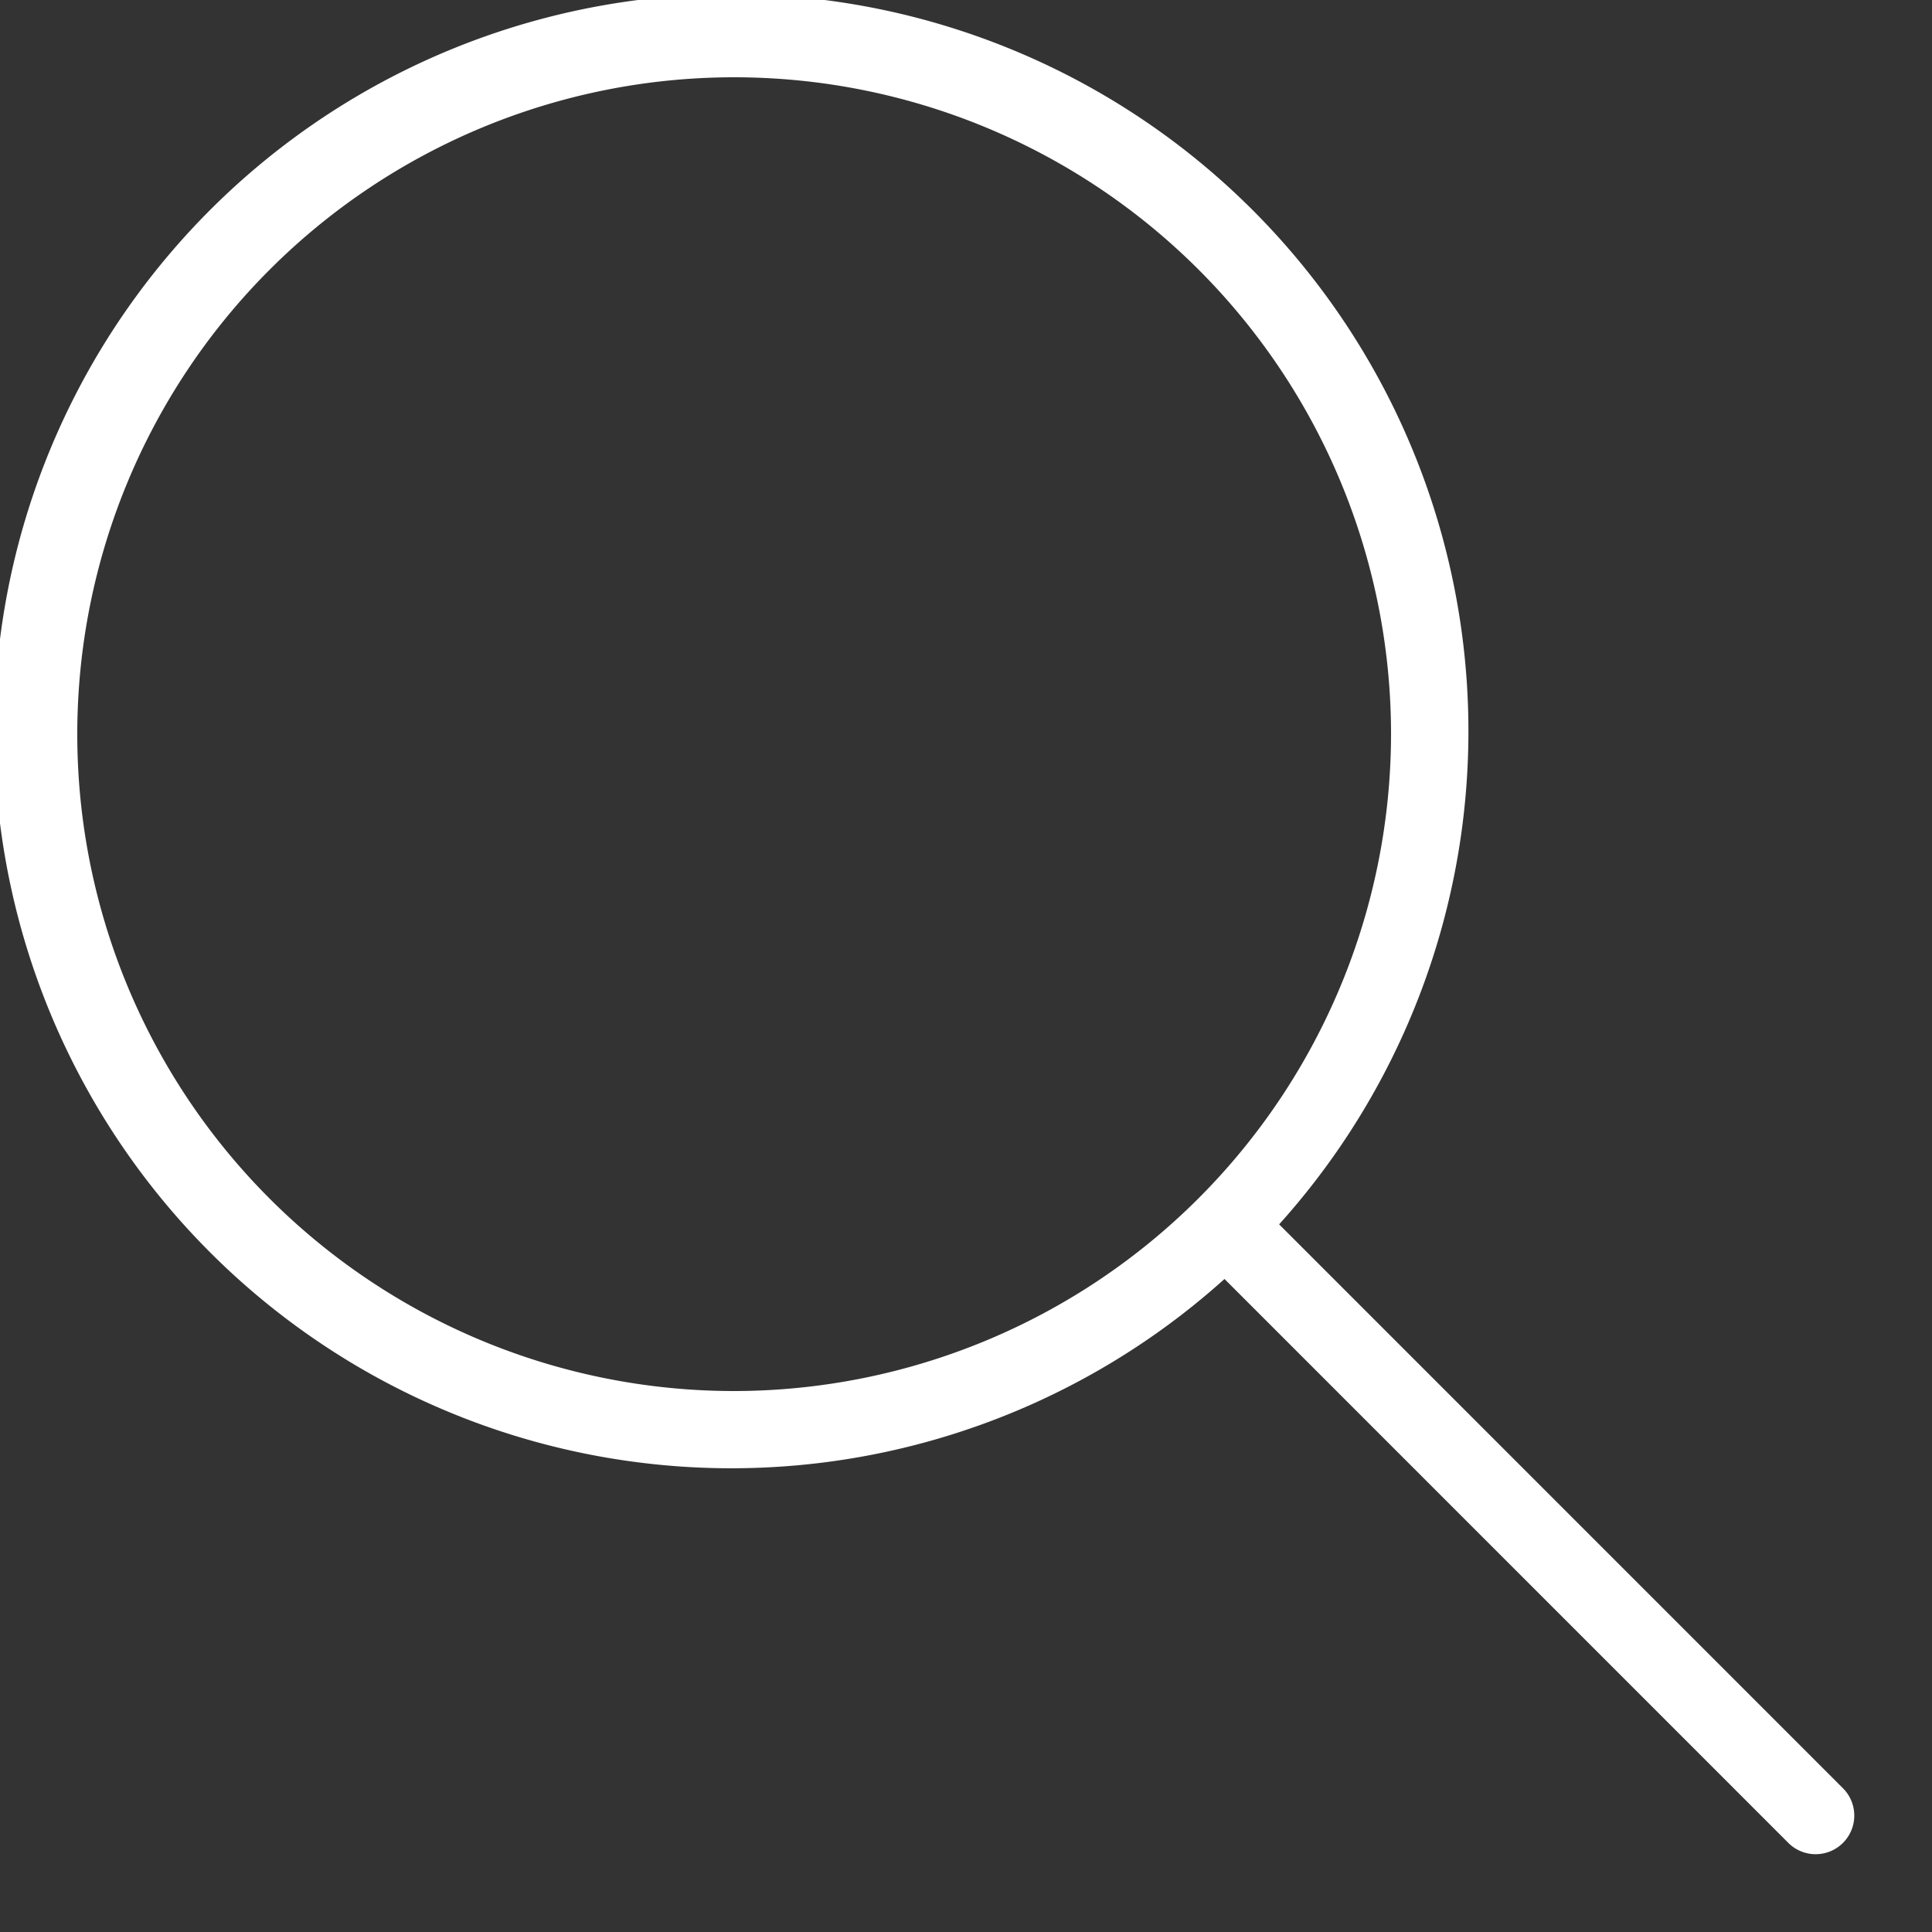
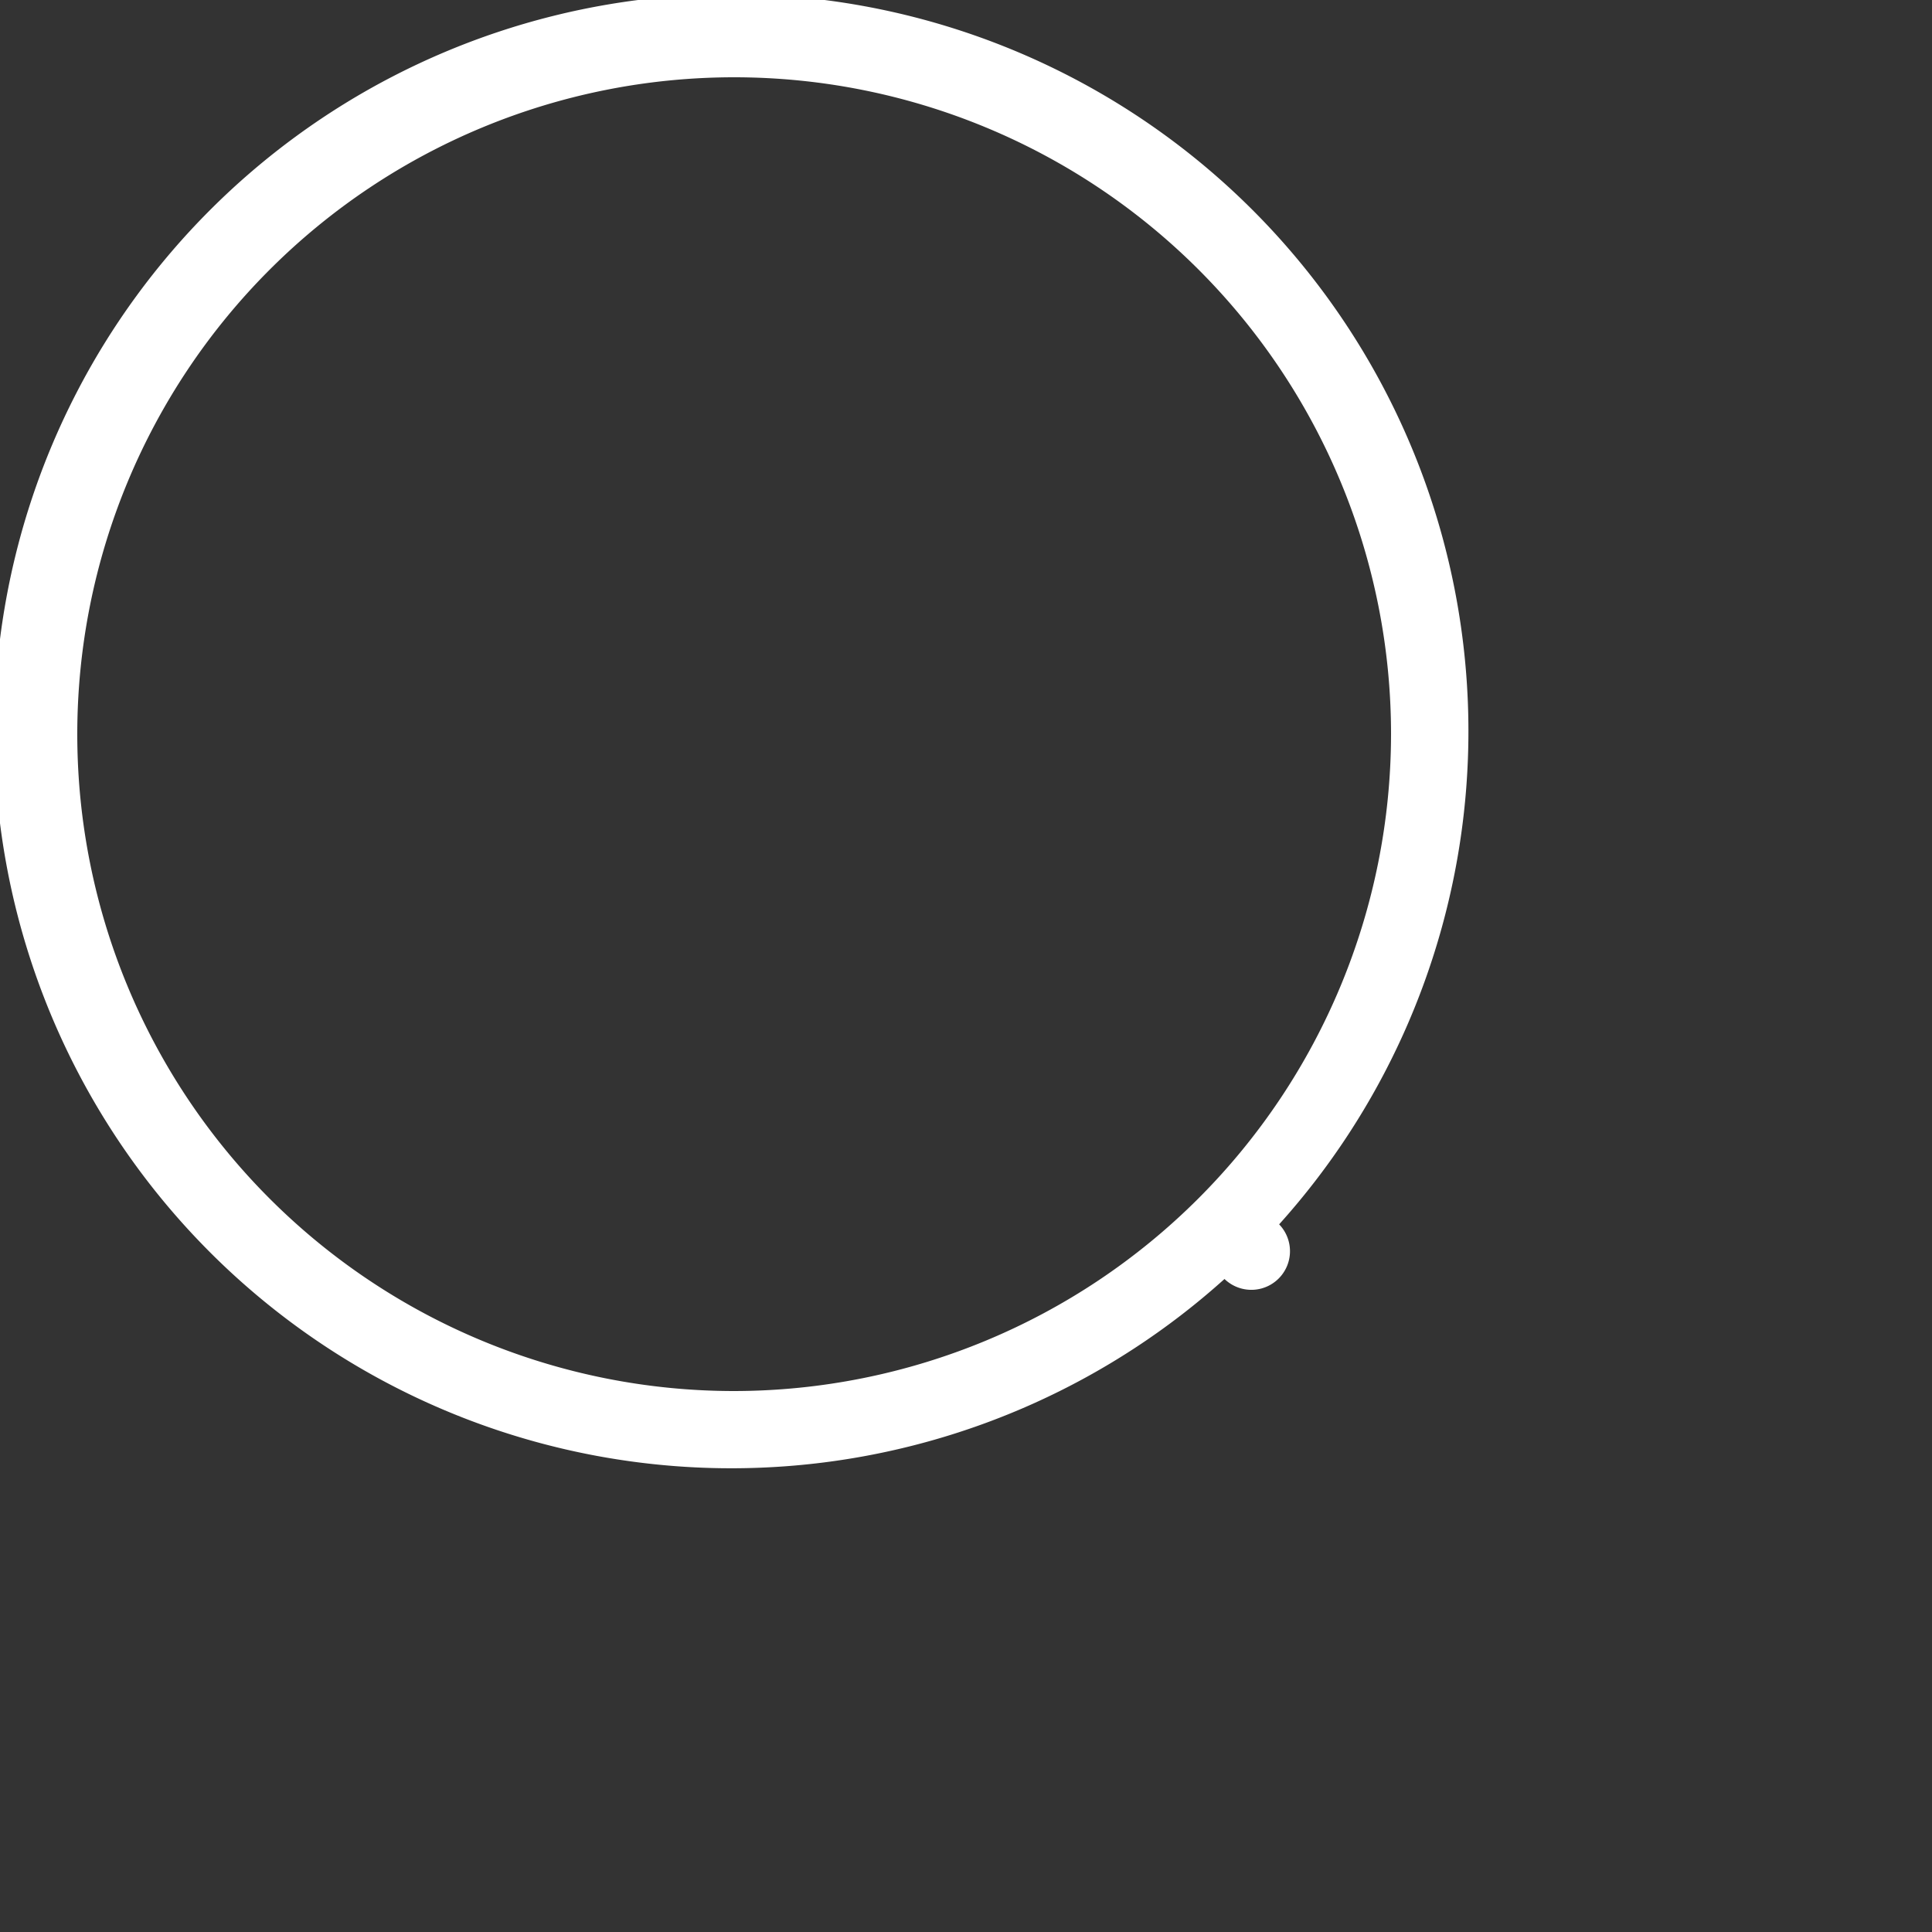
<svg xmlns="http://www.w3.org/2000/svg" viewBox="0 0 25 25">
  <rect x="0" y="0" width="25" height="25" fill="#333333" stroke="none" />
  <title>budicon-search</title>
  <g id="budicon-search">
-     <path fill="#ffffff" d="M23.854,23.146l-7.302-7.303a9.538,9.538,0,1,0-.707.707l7.302,7.303a.5.5,0,0,0,.707-.707ZM9.5,18A8.5,8.5,0,1,1,18,9.5,8.51,8.51,0,0,1,9.5,18Z" />
+     <path fill="#ffffff" d="M23.854,23.146l-7.302-7.303a9.538,9.538,0,1,0-.707.707a.5.5,0,0,0,.707-.707ZM9.5,18A8.5,8.5,0,1,1,18,9.5,8.51,8.51,0,0,1,9.5,18Z" />
  </g>
</svg>